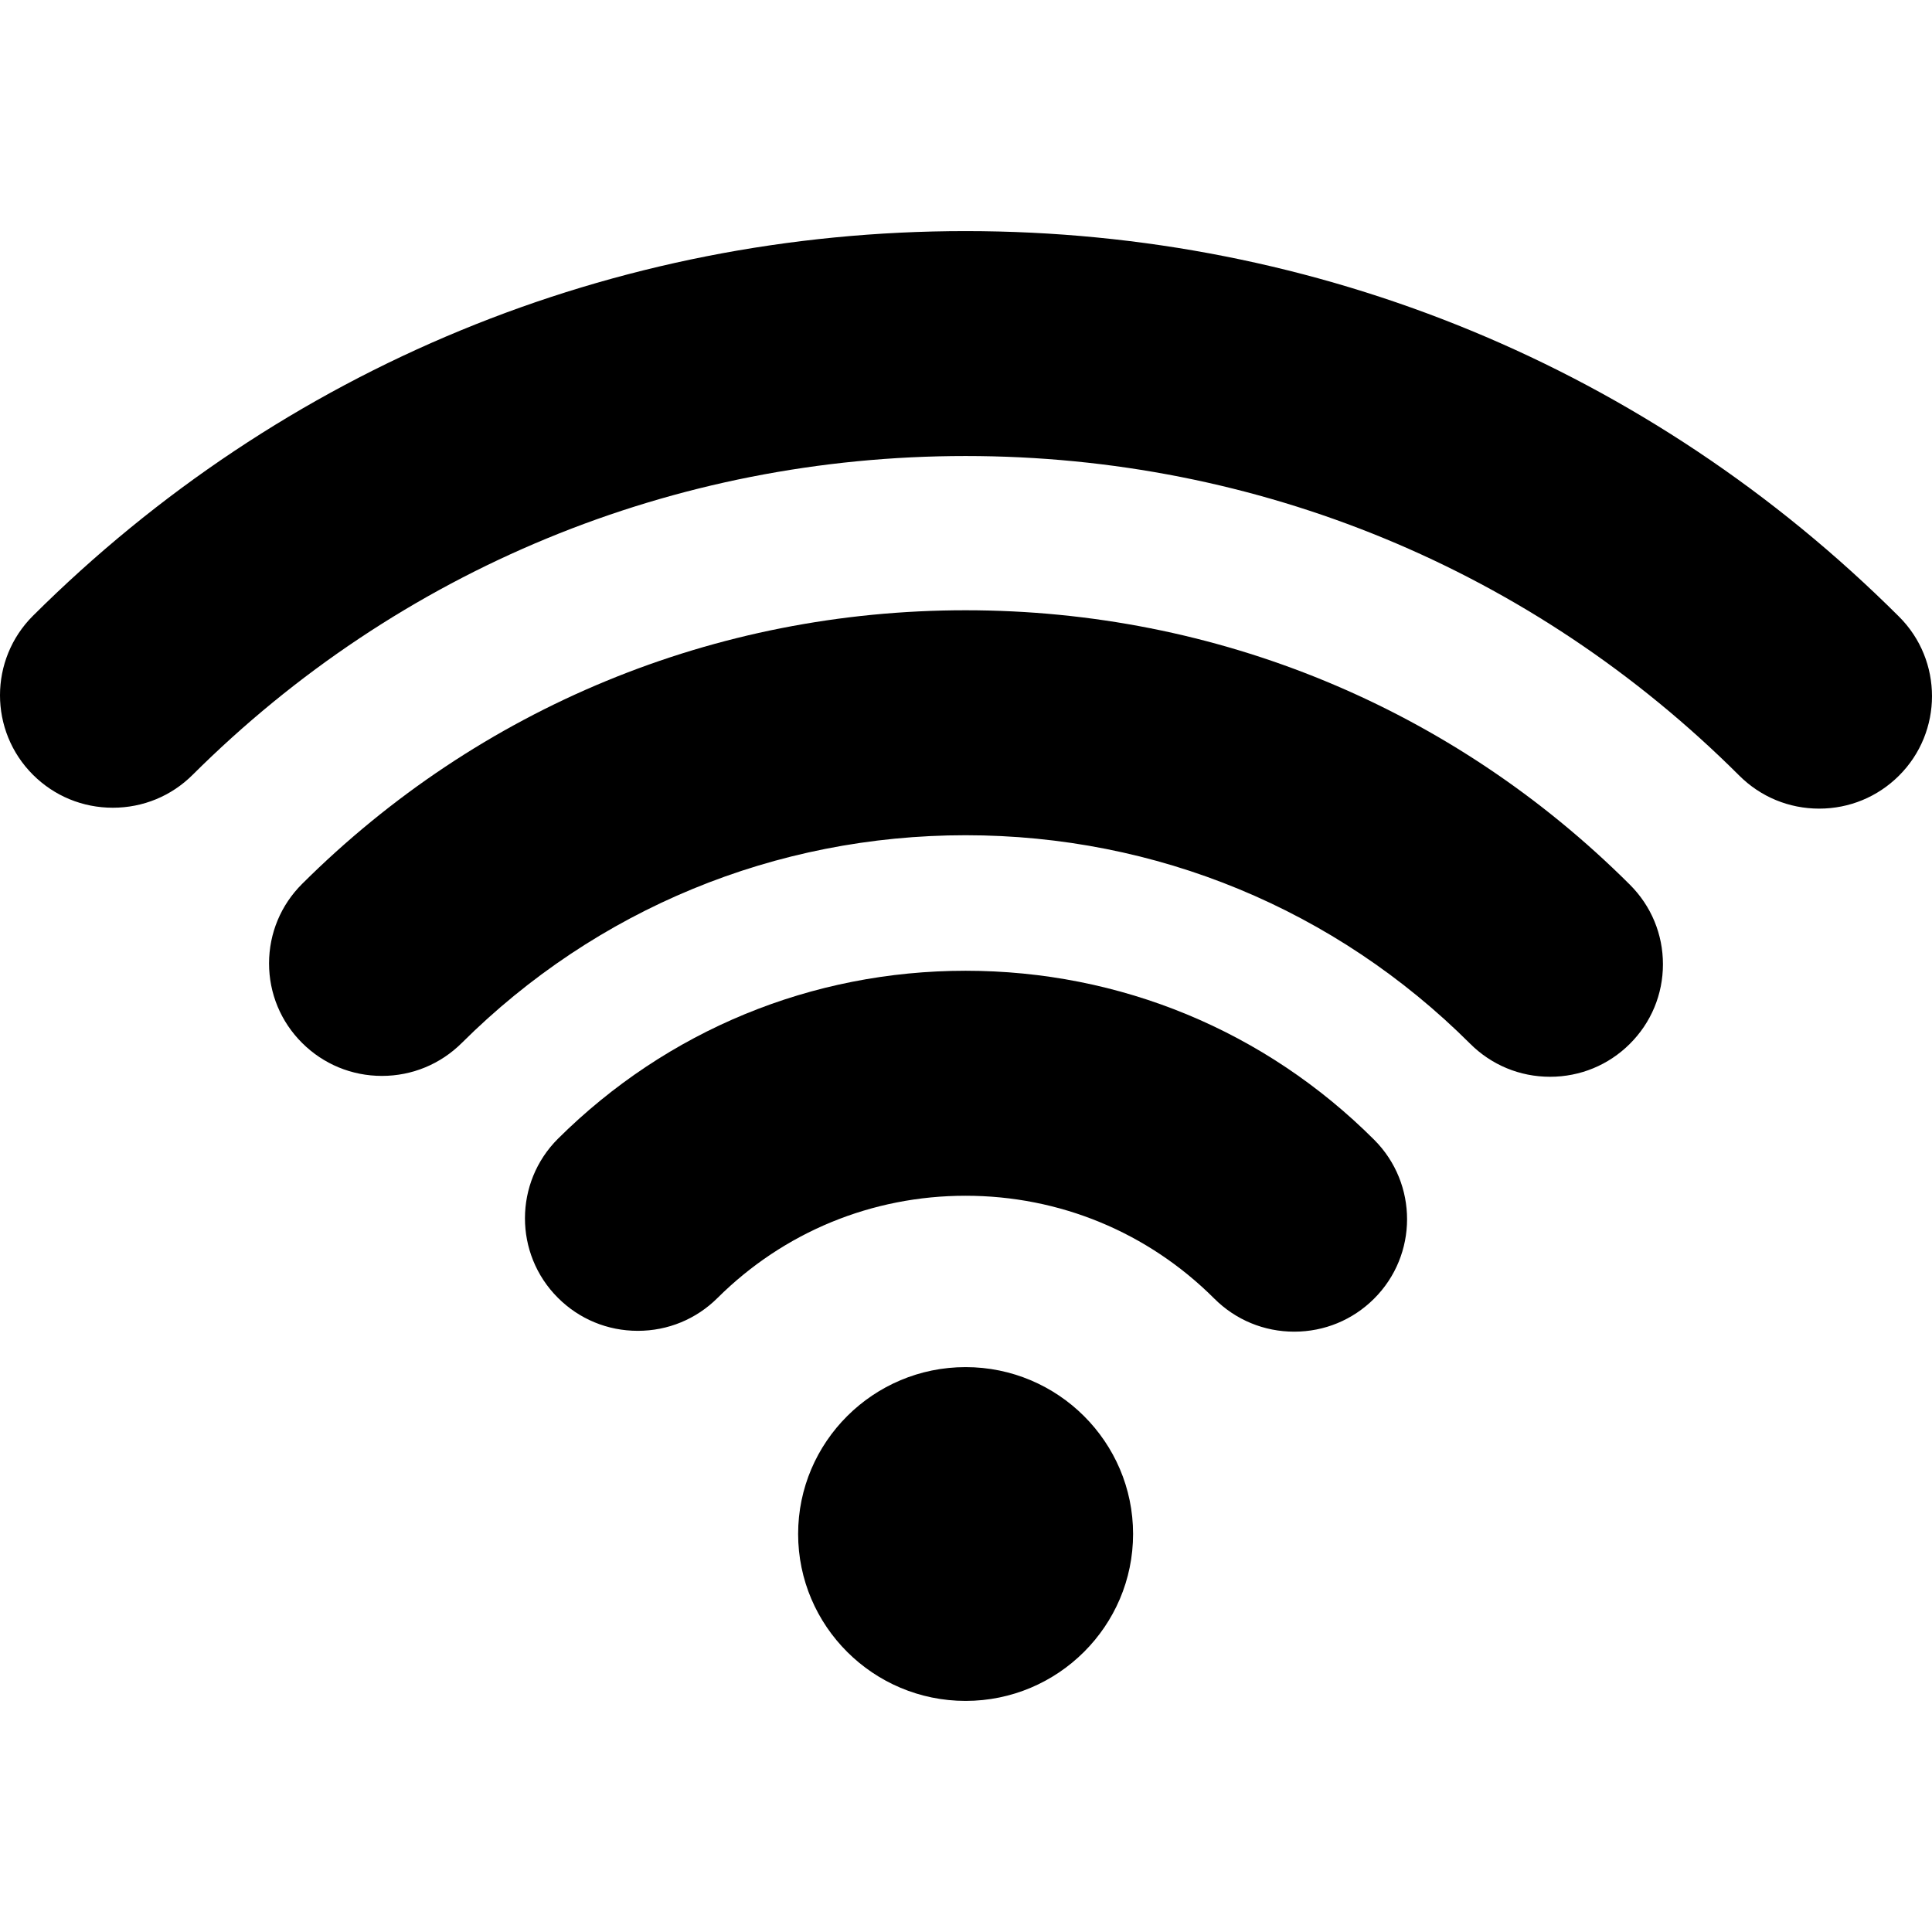
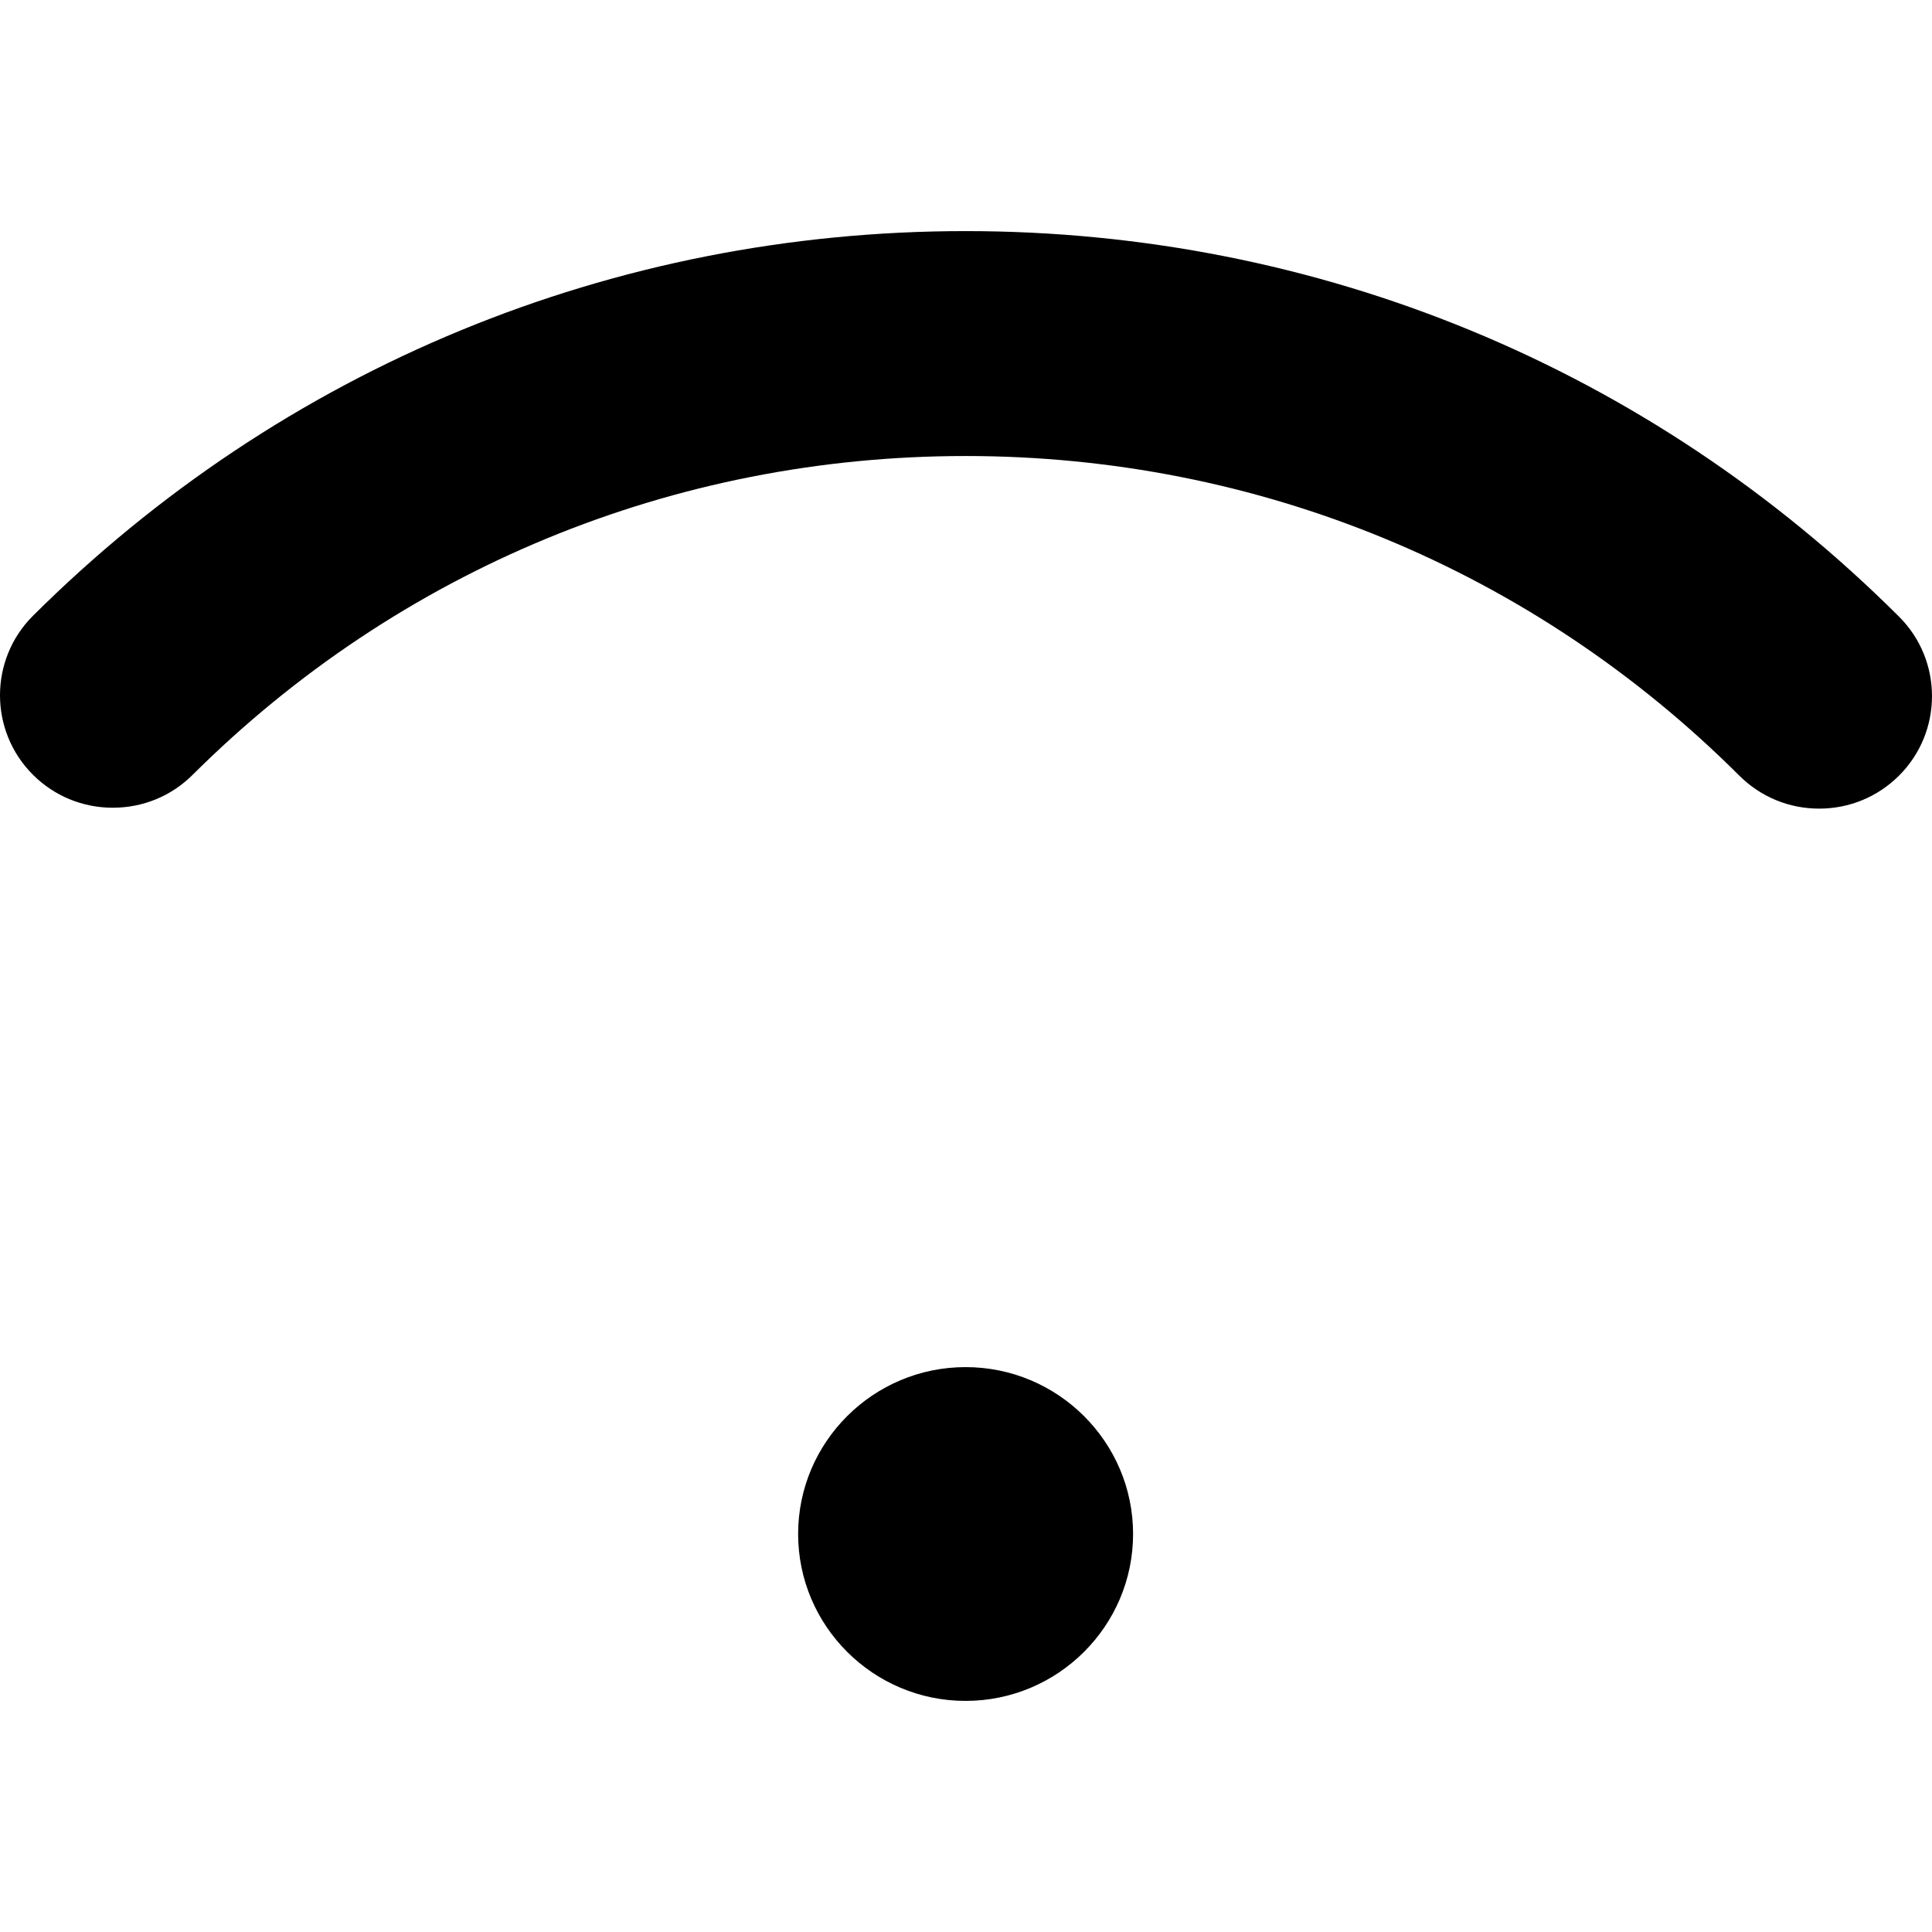
<svg xmlns="http://www.w3.org/2000/svg" version="1.1" id="Layer_1" x="0px" y="0px" viewBox="0 0 507.169 507.169" style="enable-background:new 0 0 507.169 507.169;" xml:space="preserve">
  <g>
    <g>
-       <path d="M253.476,358.88c-24.24,0-43.96,19.656-43.96,43.804c0,24.156,19.72,43.82,43.96,43.82    c24.248,0,43.968-19.664,43.968-43.82C297.444,378.536,277.72,358.88,253.476,358.88z" />
+       <path d="M253.476,358.88c-24.24,0-43.96,19.656-43.96,43.804c0,24.156,19.72,43.82,43.96,43.82    c24.248,0,43.968-19.664,43.968-43.82C297.444,378.536,277.72,358.88,253.476,358.88" />
    </g>
  </g>
  <g>
    <g>
-       <path d="M360.732,299.197c-28.62-28.604-66.716-44.364-107.256-44.364c-40.384,0-78.376,15.656-106.988,44.08    c-11.556,11.5-11.576,30.236-0.048,41.756c5.6,5.608,13.056,8.688,20.992,8.688c7.9,0,15.328-3.064,20.92-8.624    c17.412-17.304,40.54-26.836,65.124-26.836c24.676,0,47.868,9.592,65.292,27c5.6,5.592,13.052,8.68,20.98,8.68    c7.908,0,15.332-3.064,20.928-8.624C372.248,329.452,372.268,310.725,360.732,299.197z" />
-     </g>
+       </g>
  </g>
  <g>
    <g>
      <path d="M498.512,161.872C433.08,96.601,346.052,60.665,253.476,60.665c-92.452,0-179.392,35.852-244.804,100.968    c-11.556,11.5-11.564,30.236-0.016,41.756c5.596,5.58,13.04,8.648,20.96,8.648c7.916,0,15.352-3.056,20.948-8.632    c54.22-53.968,126.28-83.696,202.912-83.696c76.744,0,148.876,29.788,203.108,83.9c5.596,5.584,13.052,8.664,20.968,8.664    c7.912,0,15.348-3.072,20.94-8.64C510.052,192.124,510.064,173.381,498.512,161.872z" />
    </g>
  </g>
  <g>
    <g>
-       <path d="M427.876,232.256C381.3,185.788,319.364,160.2,253.476,160.2c-65.768,0-127.612,25.508-174.148,71.812    c-5.604,5.572-8.688,12.984-8.7,20.876c0,7.884,3.072,15.304,8.668,20.884c5.596,5.584,13.044,8.664,20.964,8.664    c7.908,0,15.344-3.072,20.948-8.632c35.352-35.172,82.328-54.548,132.268-54.548c50.044,0,97.084,19.444,132.46,54.736    c5.604,5.592,13.048,8.672,20.972,8.672c7.912,0,15.352-3.072,20.94-8.64c5.596-5.572,8.688-12.984,8.692-20.876    C436.548,245.256,433.468,237.844,427.876,232.256z" />
-     </g>
+       </g>
  </g>
  <g>
</g>
  <g>
</g>
  <g>
</g>
  <g>
</g>
  <g>
</g>
  <g>
</g>
  <g>
</g>
  <g>
</g>
  <g>
</g>
  <g>
</g>
  <g>
</g>
  <g>
</g>
  <g>
</g>
  <g>
</g>
  <g>
</g>
</svg>